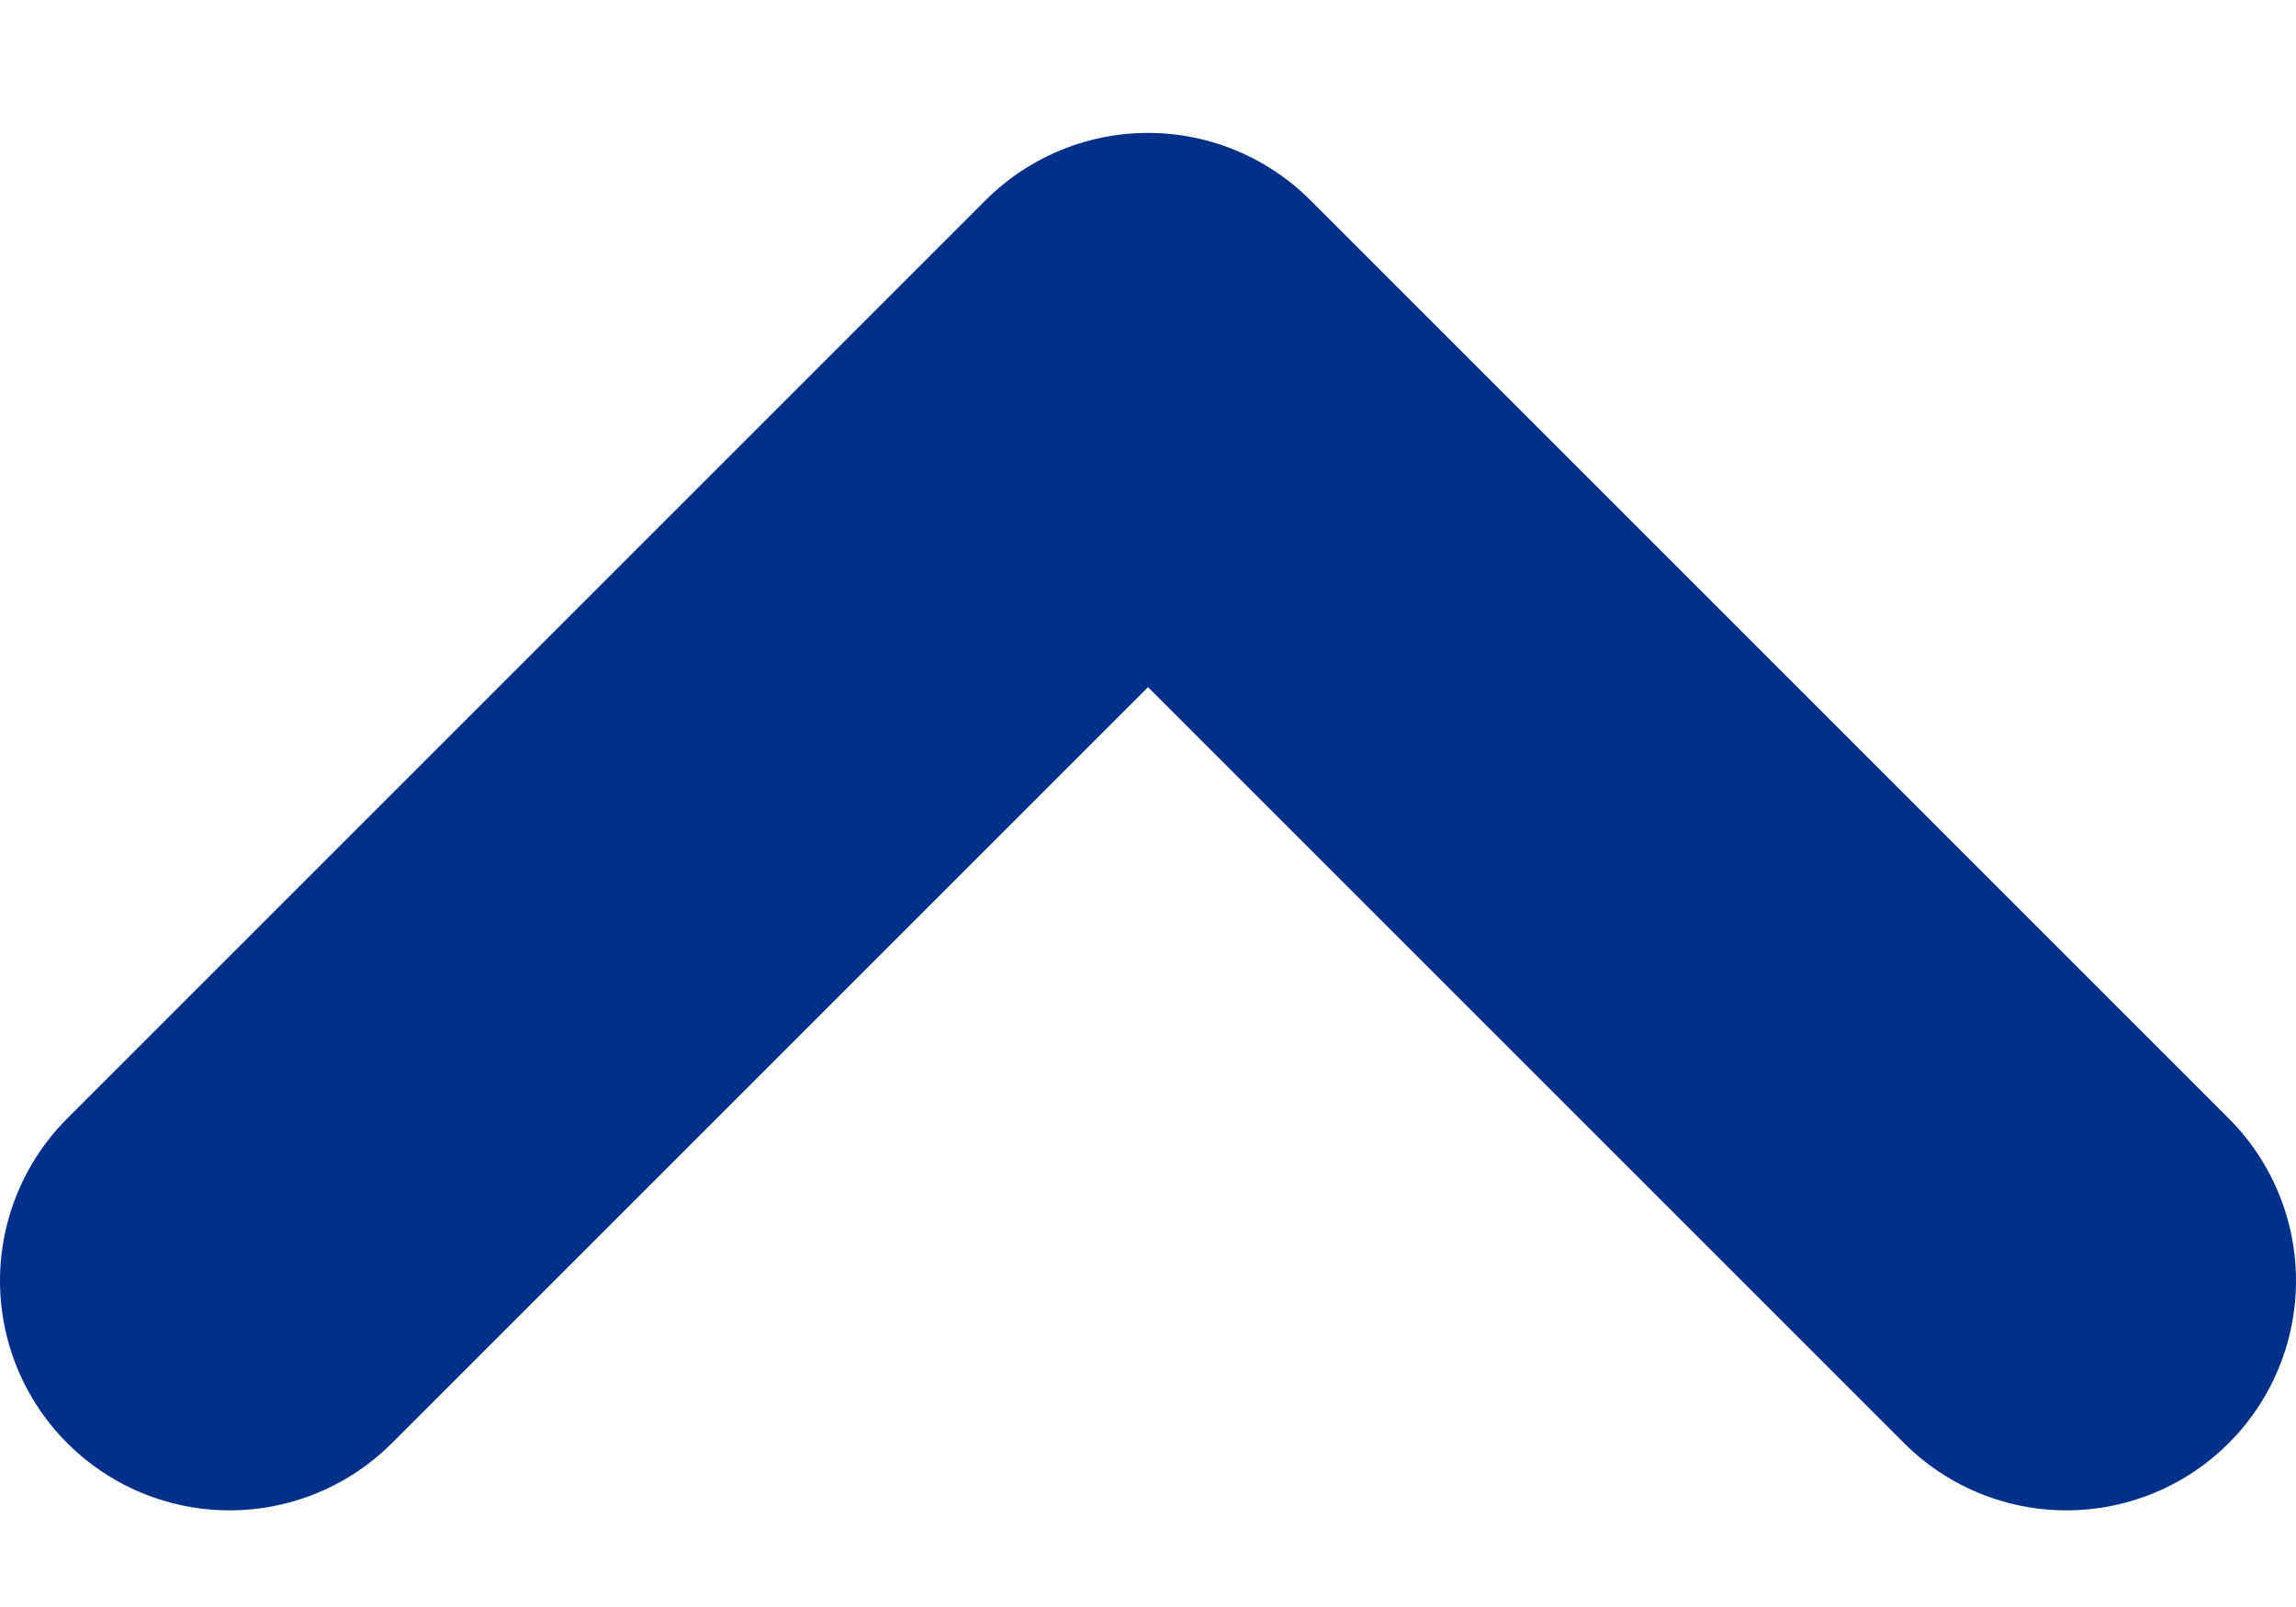
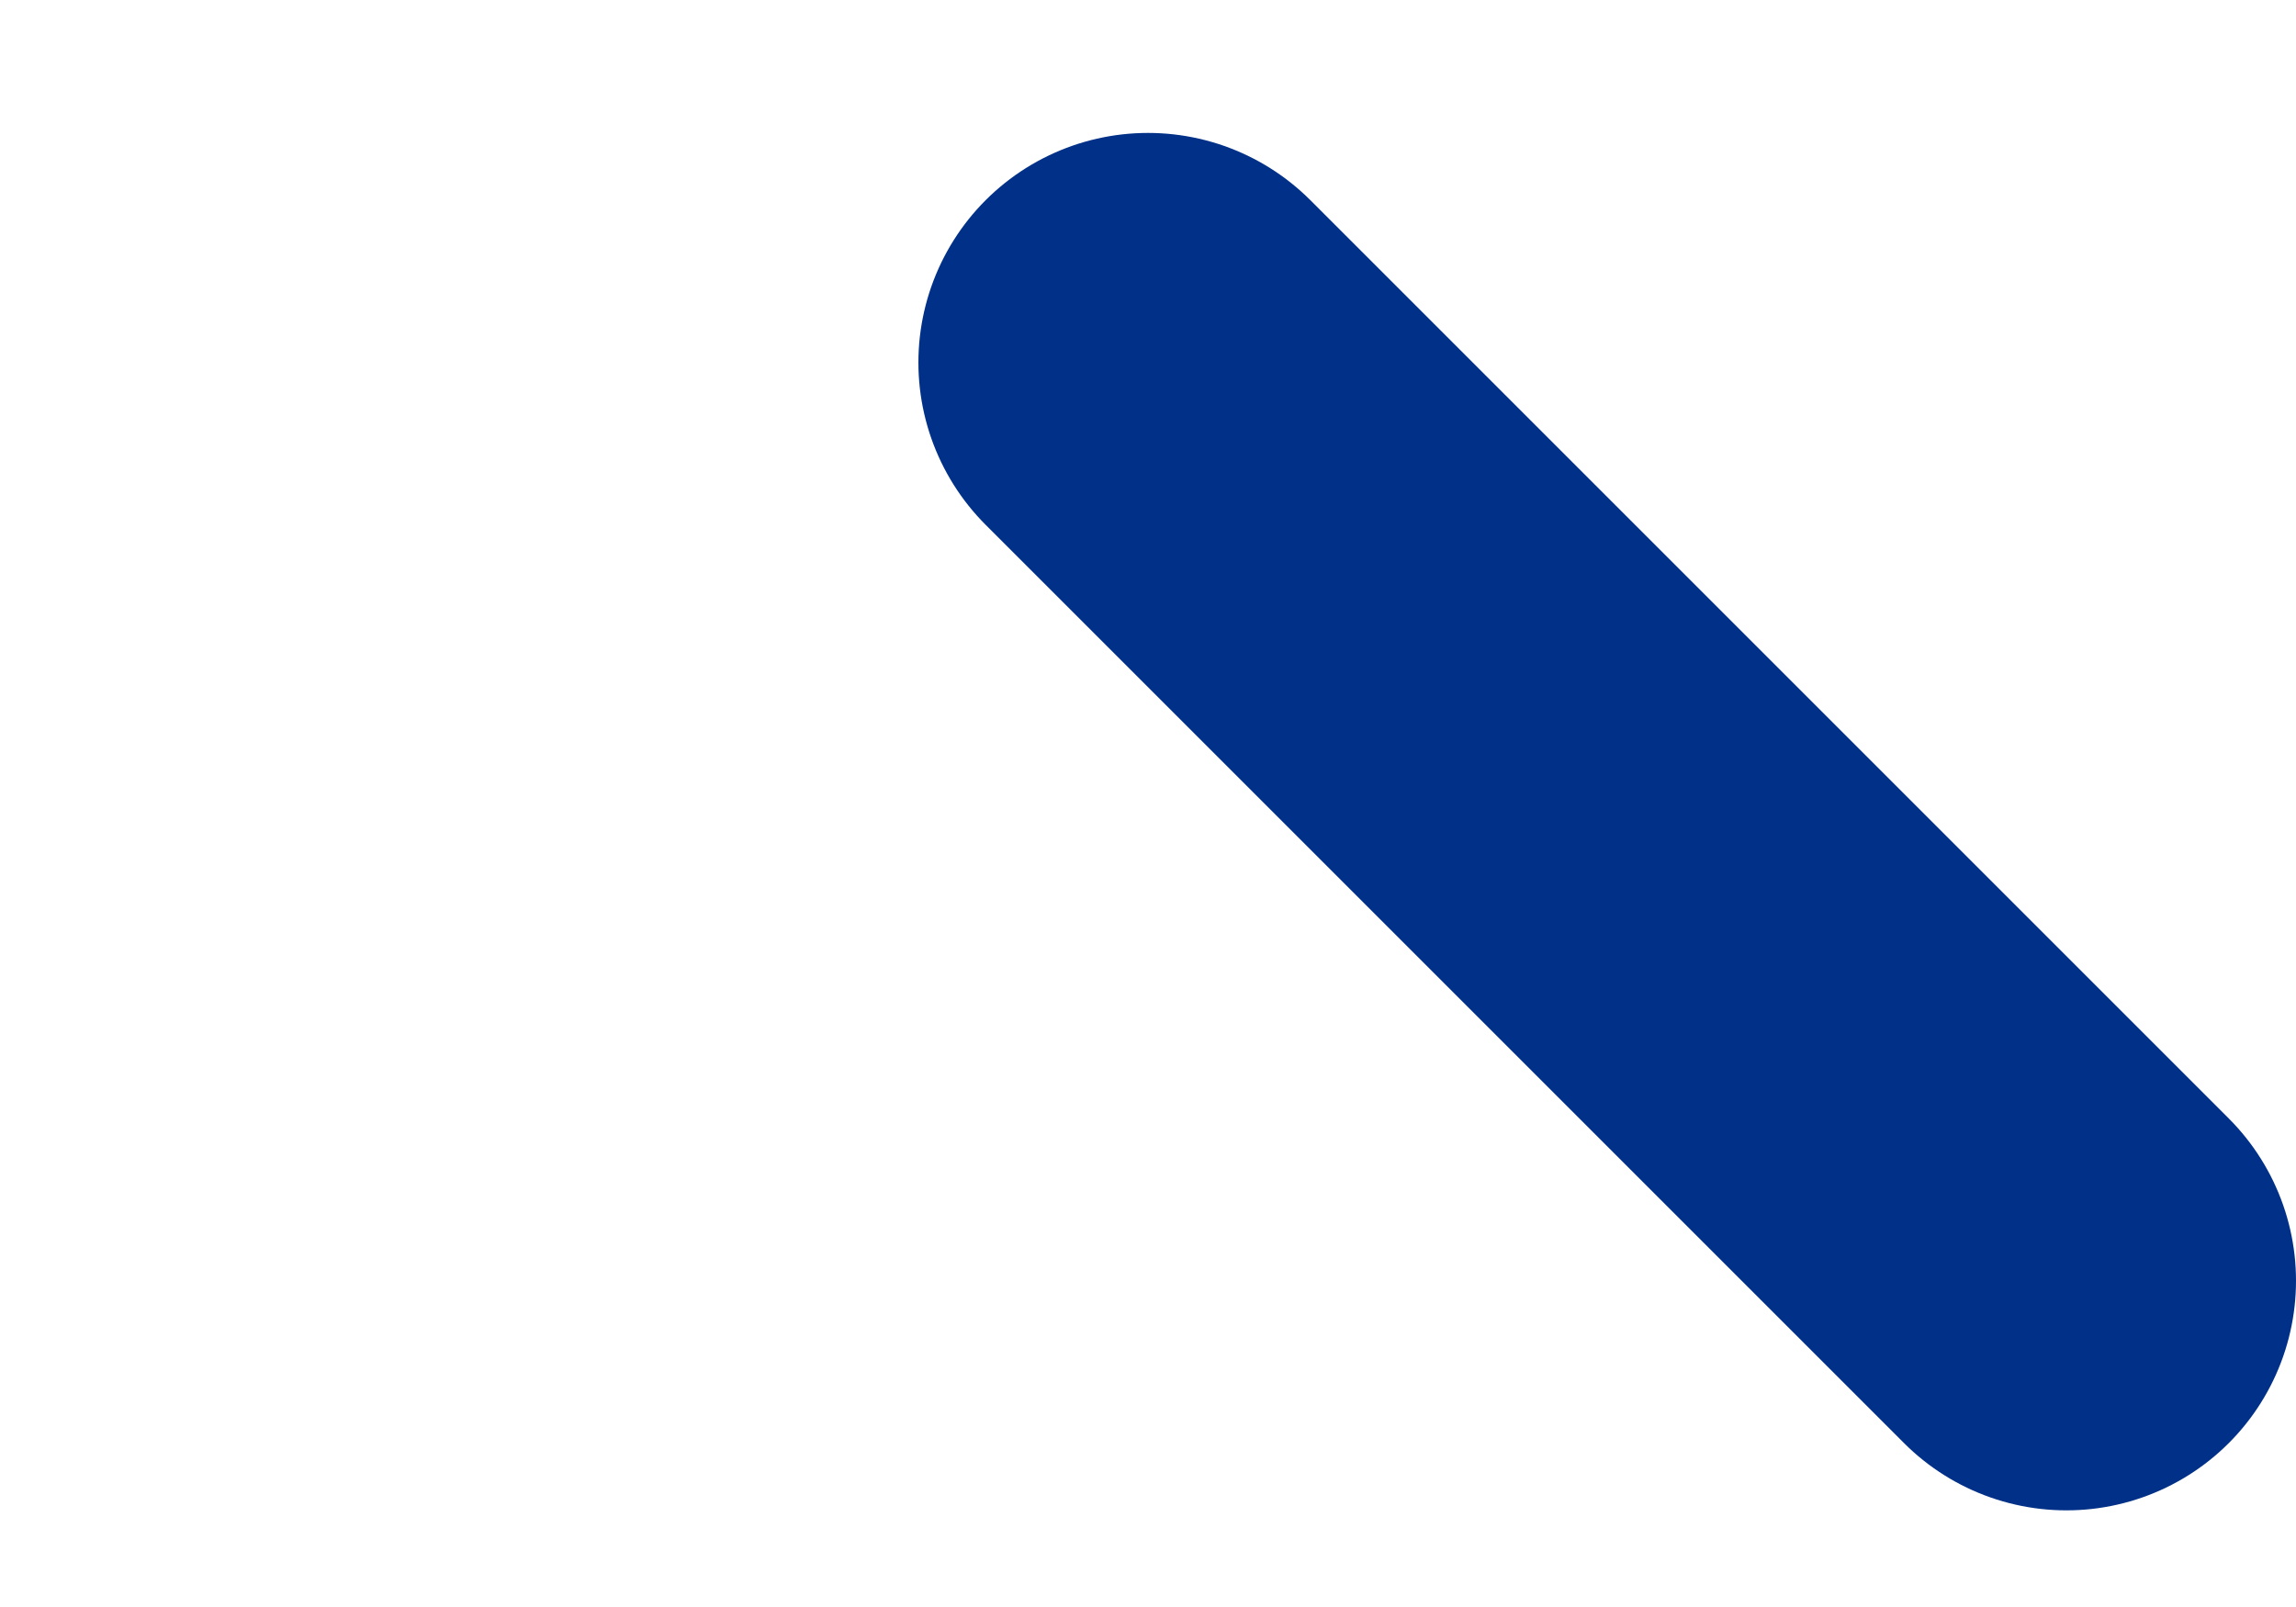
<svg xmlns="http://www.w3.org/2000/svg" width="10" height="7" viewBox="0 0 10 7" fill="none">
-   <path d="M9 5.579L5 1.579L1 5.579" stroke="#003087" stroke-width="2" stroke-linecap="round" stroke-linejoin="round" />
+   <path d="M9 5.579L5 1.579" stroke="#003087" stroke-width="2" stroke-linecap="round" stroke-linejoin="round" />
</svg>